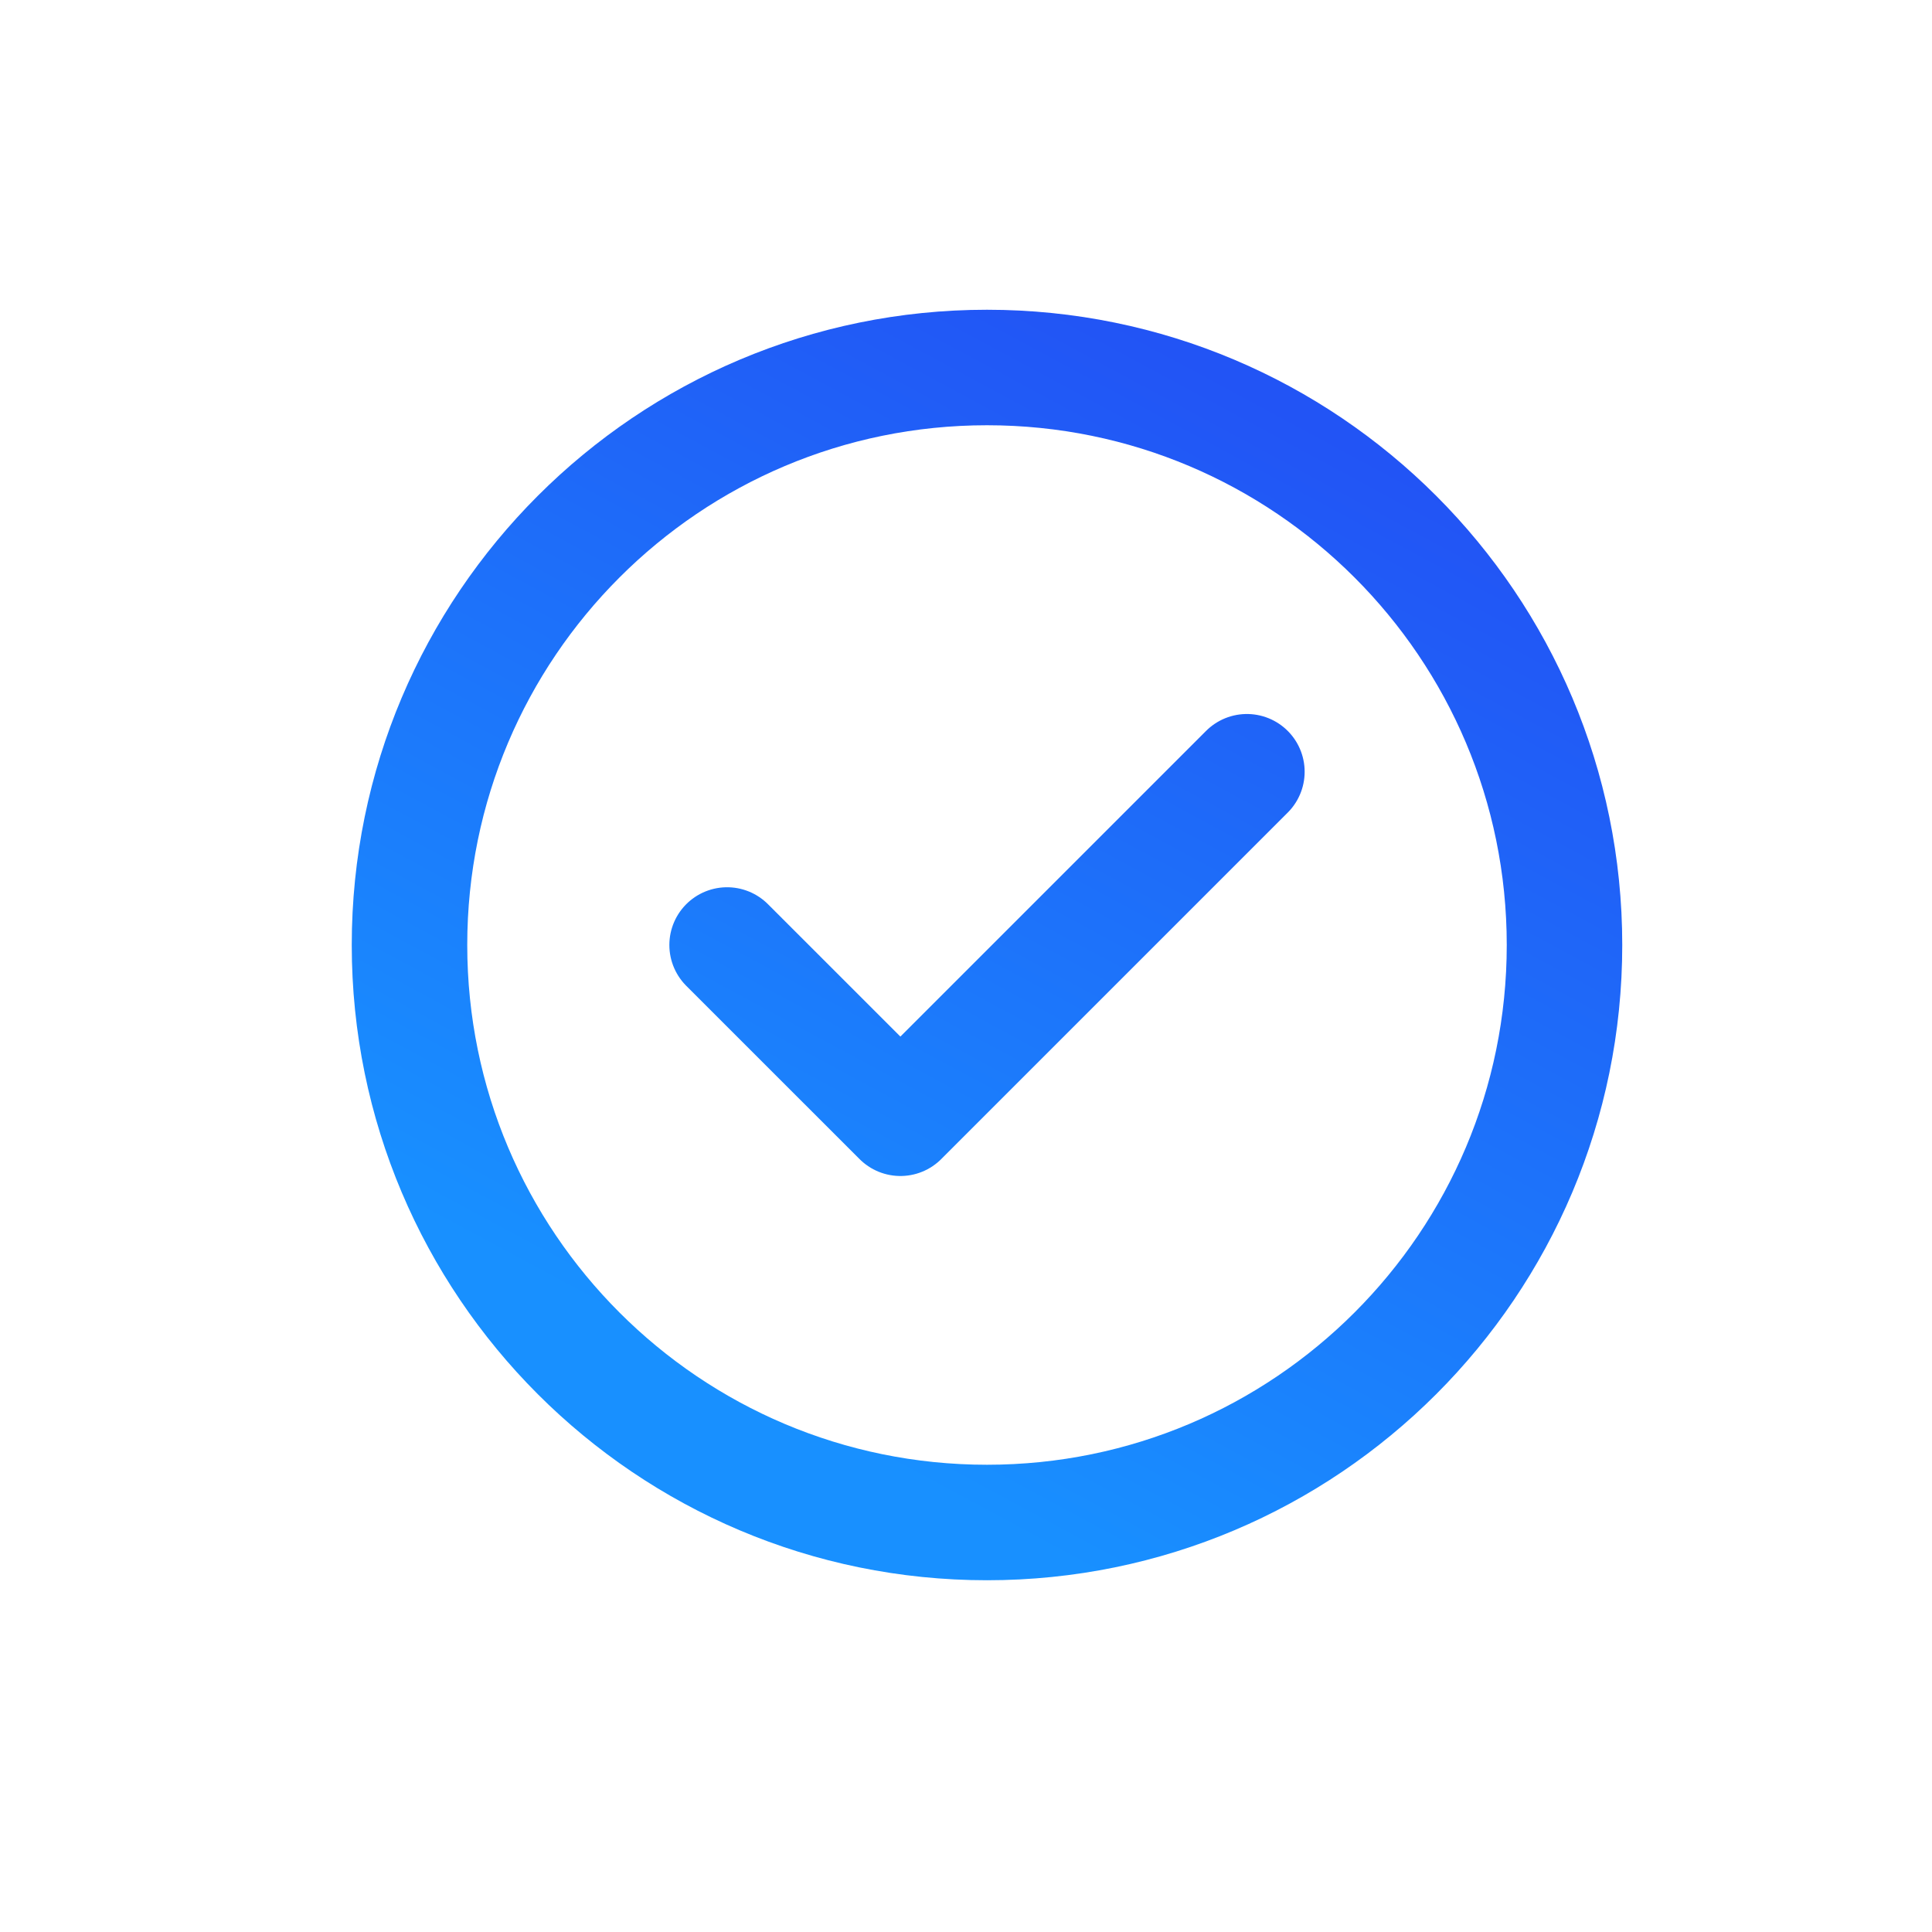
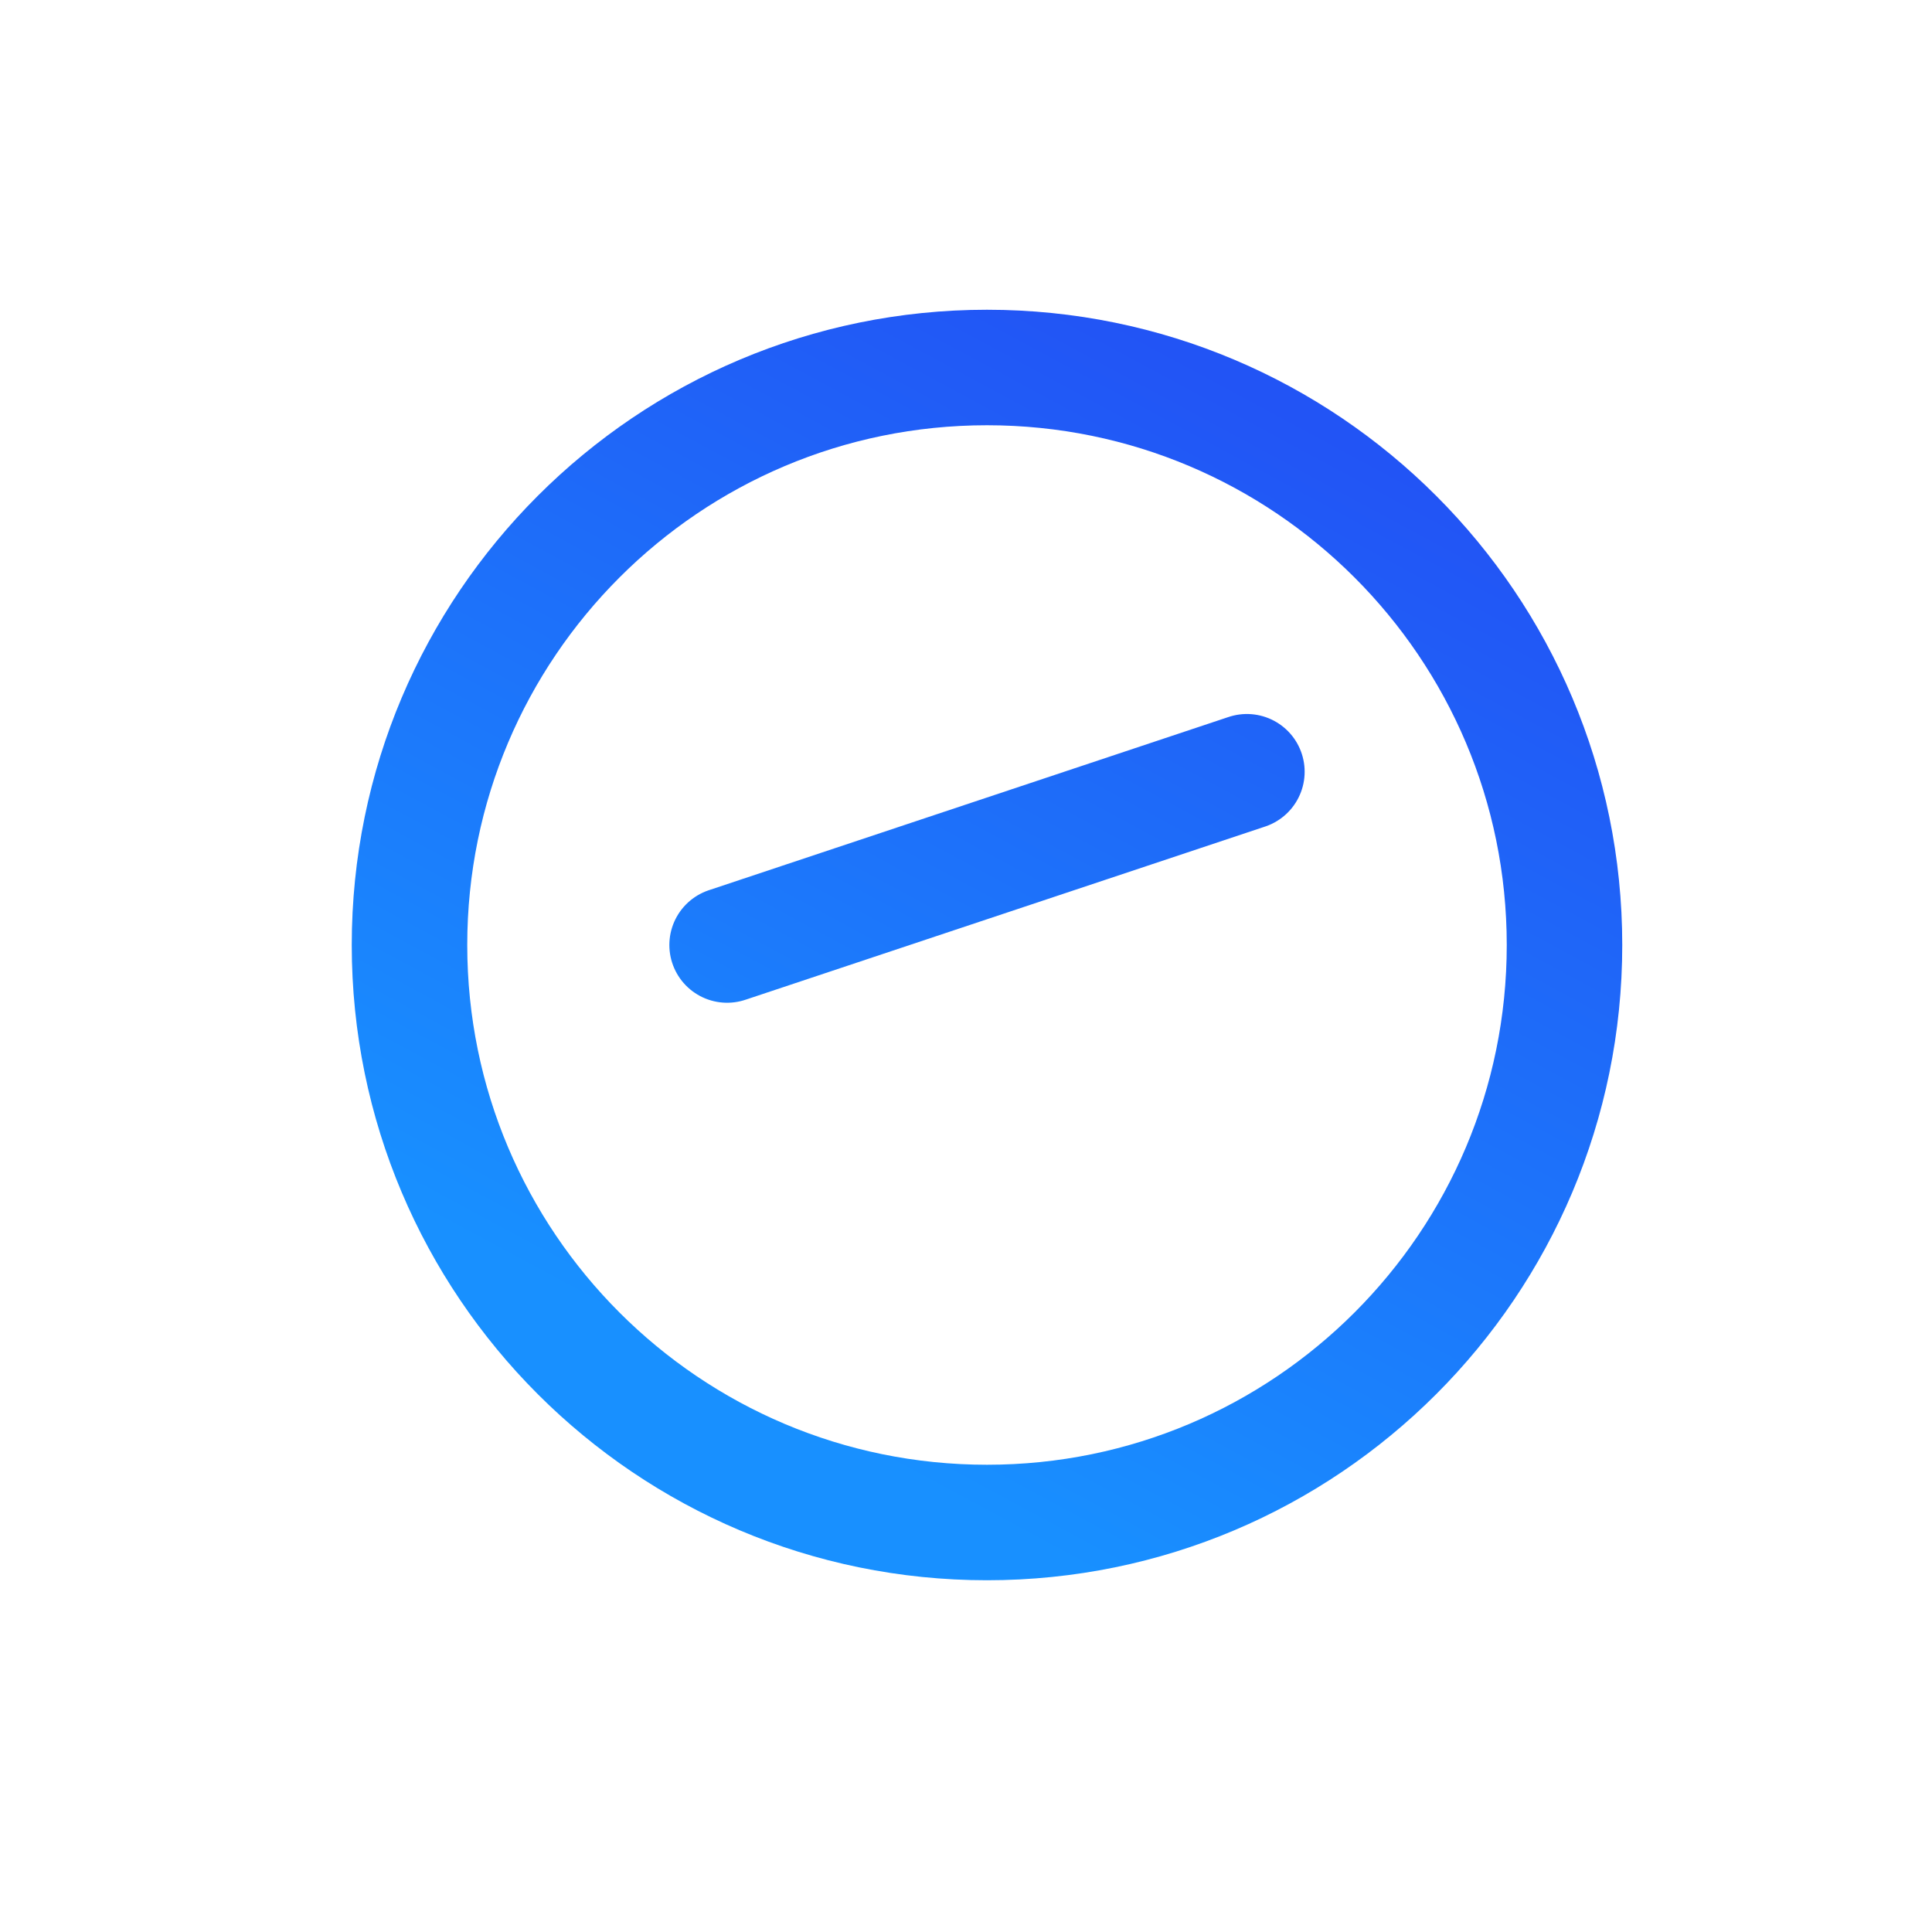
<svg xmlns="http://www.w3.org/2000/svg" viewBox="0 0 46 46" fill="none">
-   <path d="M17.312 22.5L21.438 26.625L29.688 18.375M37.25 22.5C37.25 30.094 31.094 36.25 23.5 36.25C15.906 36.25 9.75 30.094 9.75 22.5C9.75 14.906 15.906 8.75 23.5 8.75C31.094 8.75 37.25 14.906 37.25 22.5Z" stroke="url(#paint0_linear_6178_8168)" stroke-width="2.75" stroke-linecap="round" stroke-linejoin="round" />
+   <path d="M17.312 22.5L29.688 18.375M37.25 22.5C37.25 30.094 31.094 36.25 23.5 36.25C15.906 36.25 9.75 30.094 9.75 22.5C9.75 14.906 15.906 8.75 23.5 8.75C31.094 8.75 37.25 14.906 37.25 22.5Z" stroke="url(#paint0_linear_6178_8168)" stroke-width="2.75" stroke-linecap="round" stroke-linejoin="round" />
  <defs>
    <linearGradient id="paint0_linear_6178_8168" x1="32.916" y1="10.997" x2="20.286" y2="34.464" gradientUnits="userSpaceOnUse">
      <stop stop-color="#2254F5" />
      <stop offset="1" stop-color="#1890FF" />
    </linearGradient>
  </defs>
</svg>